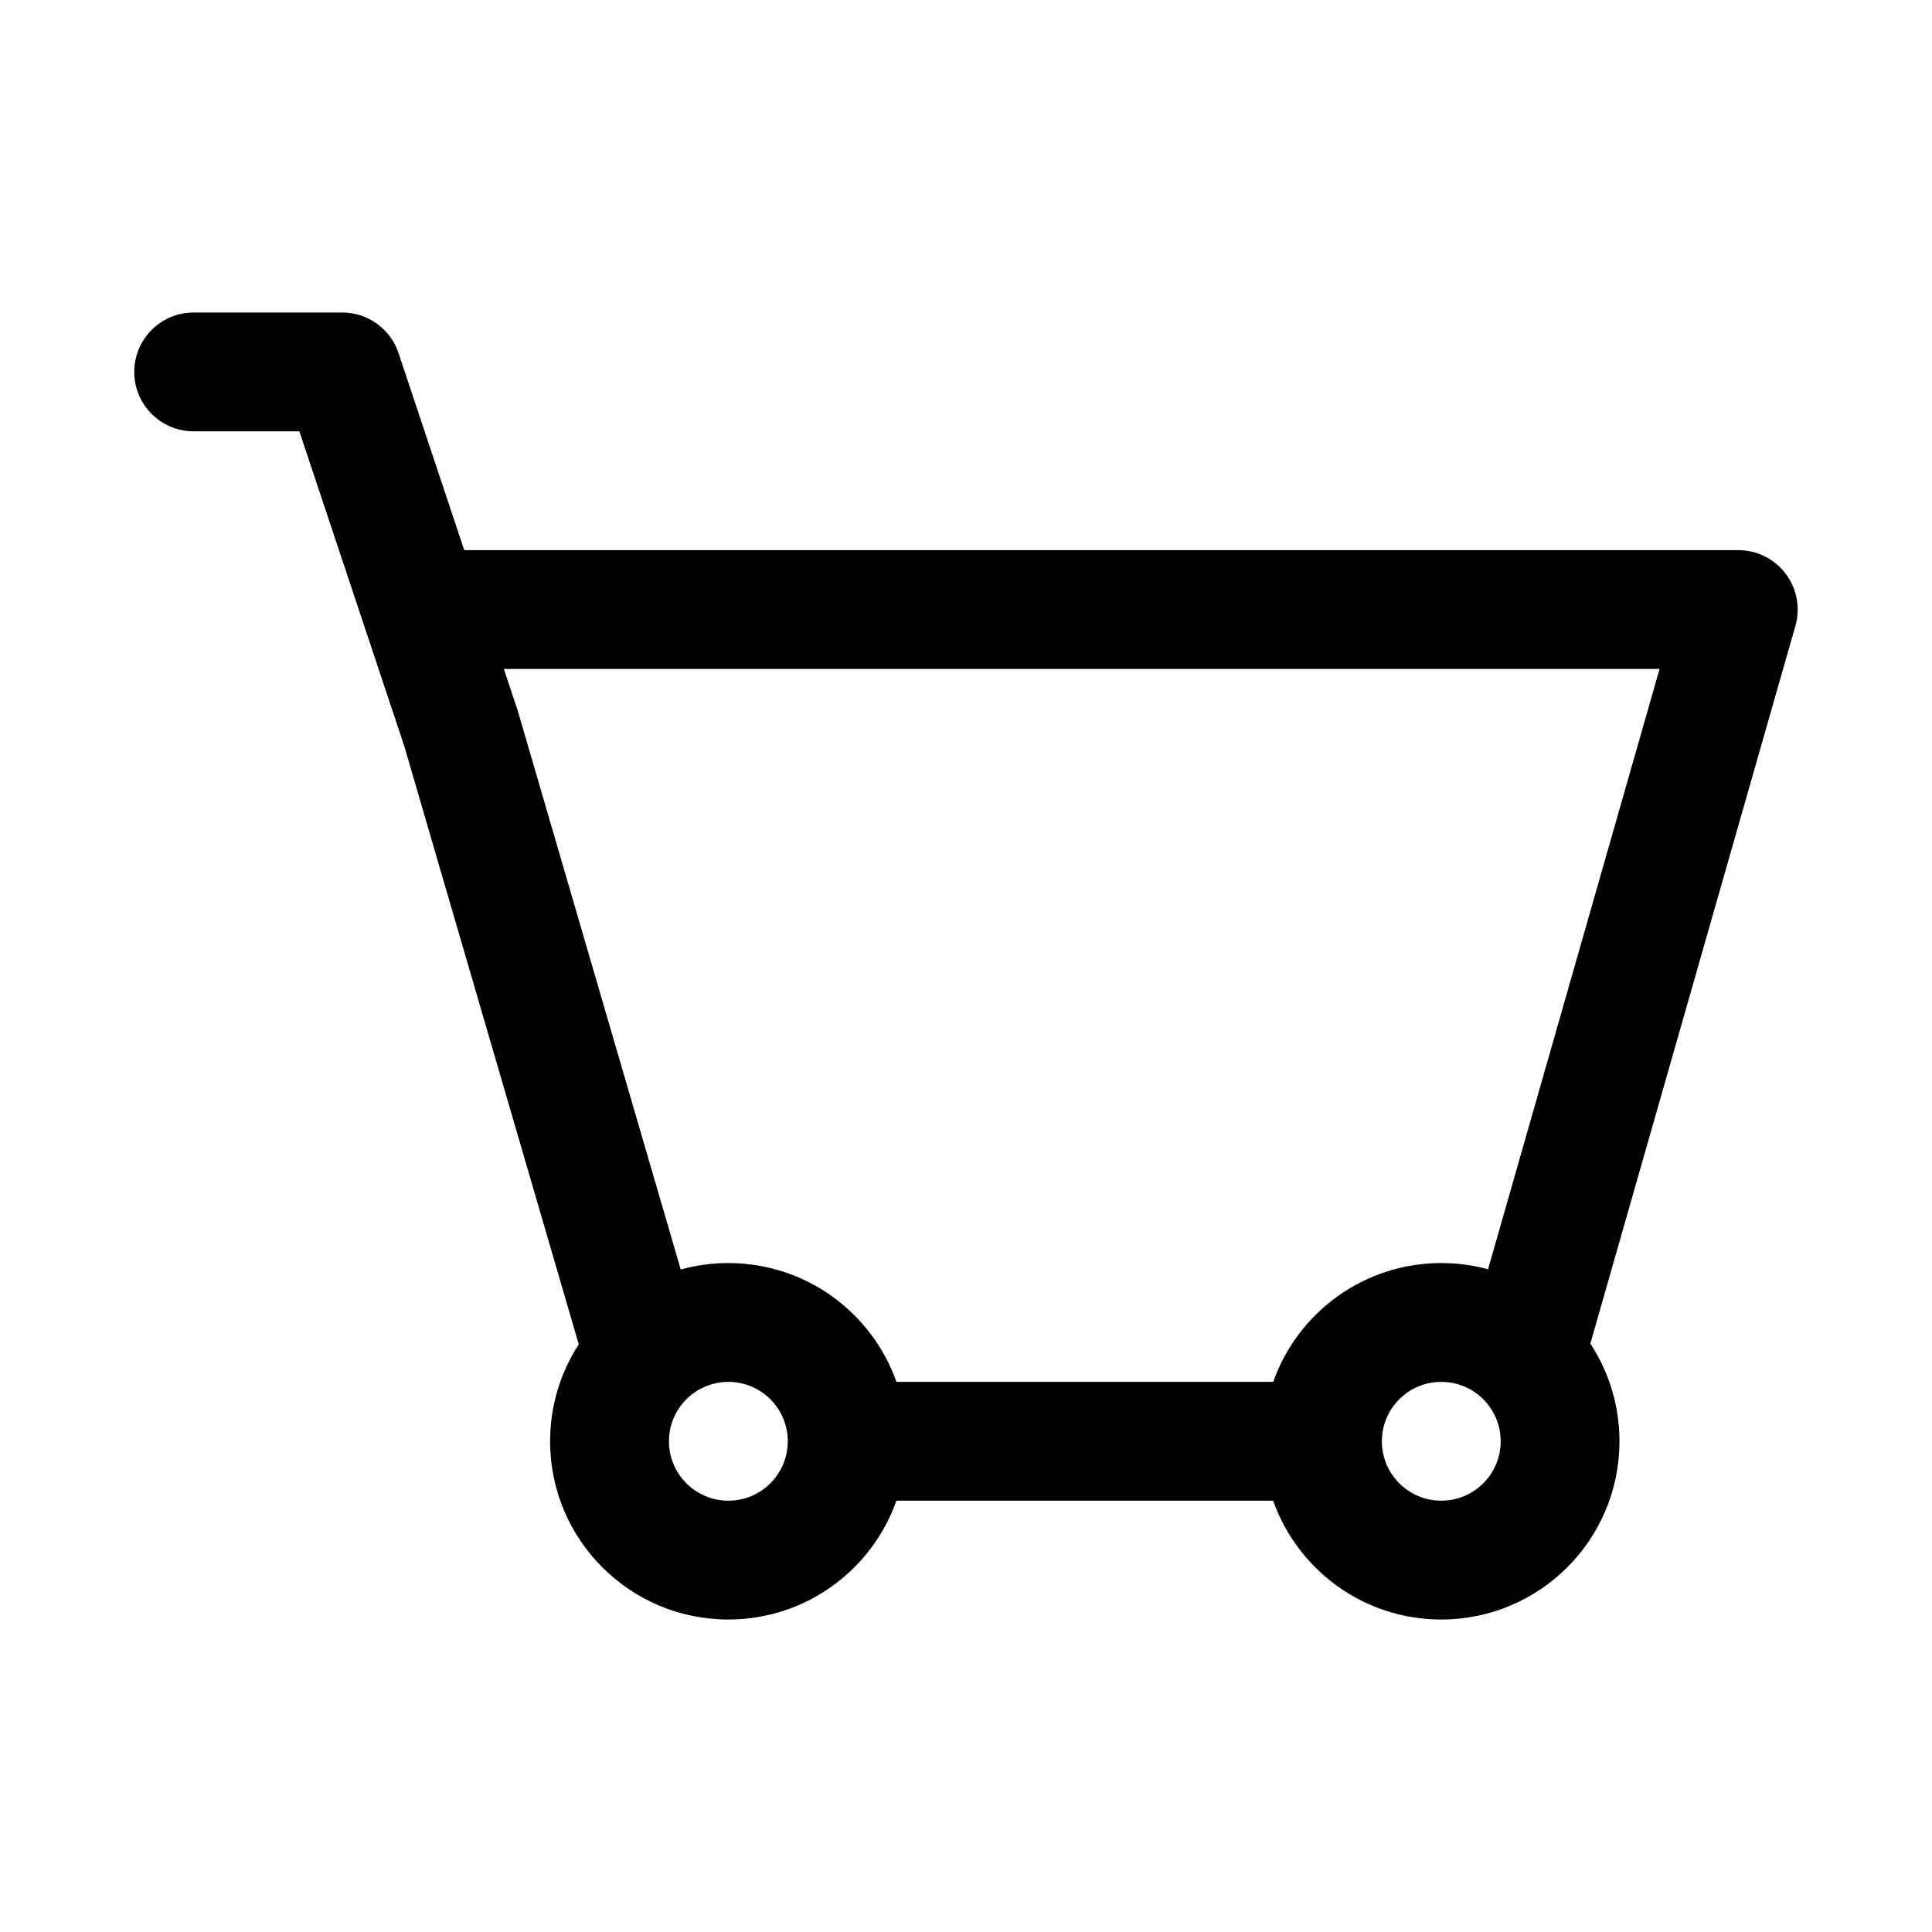
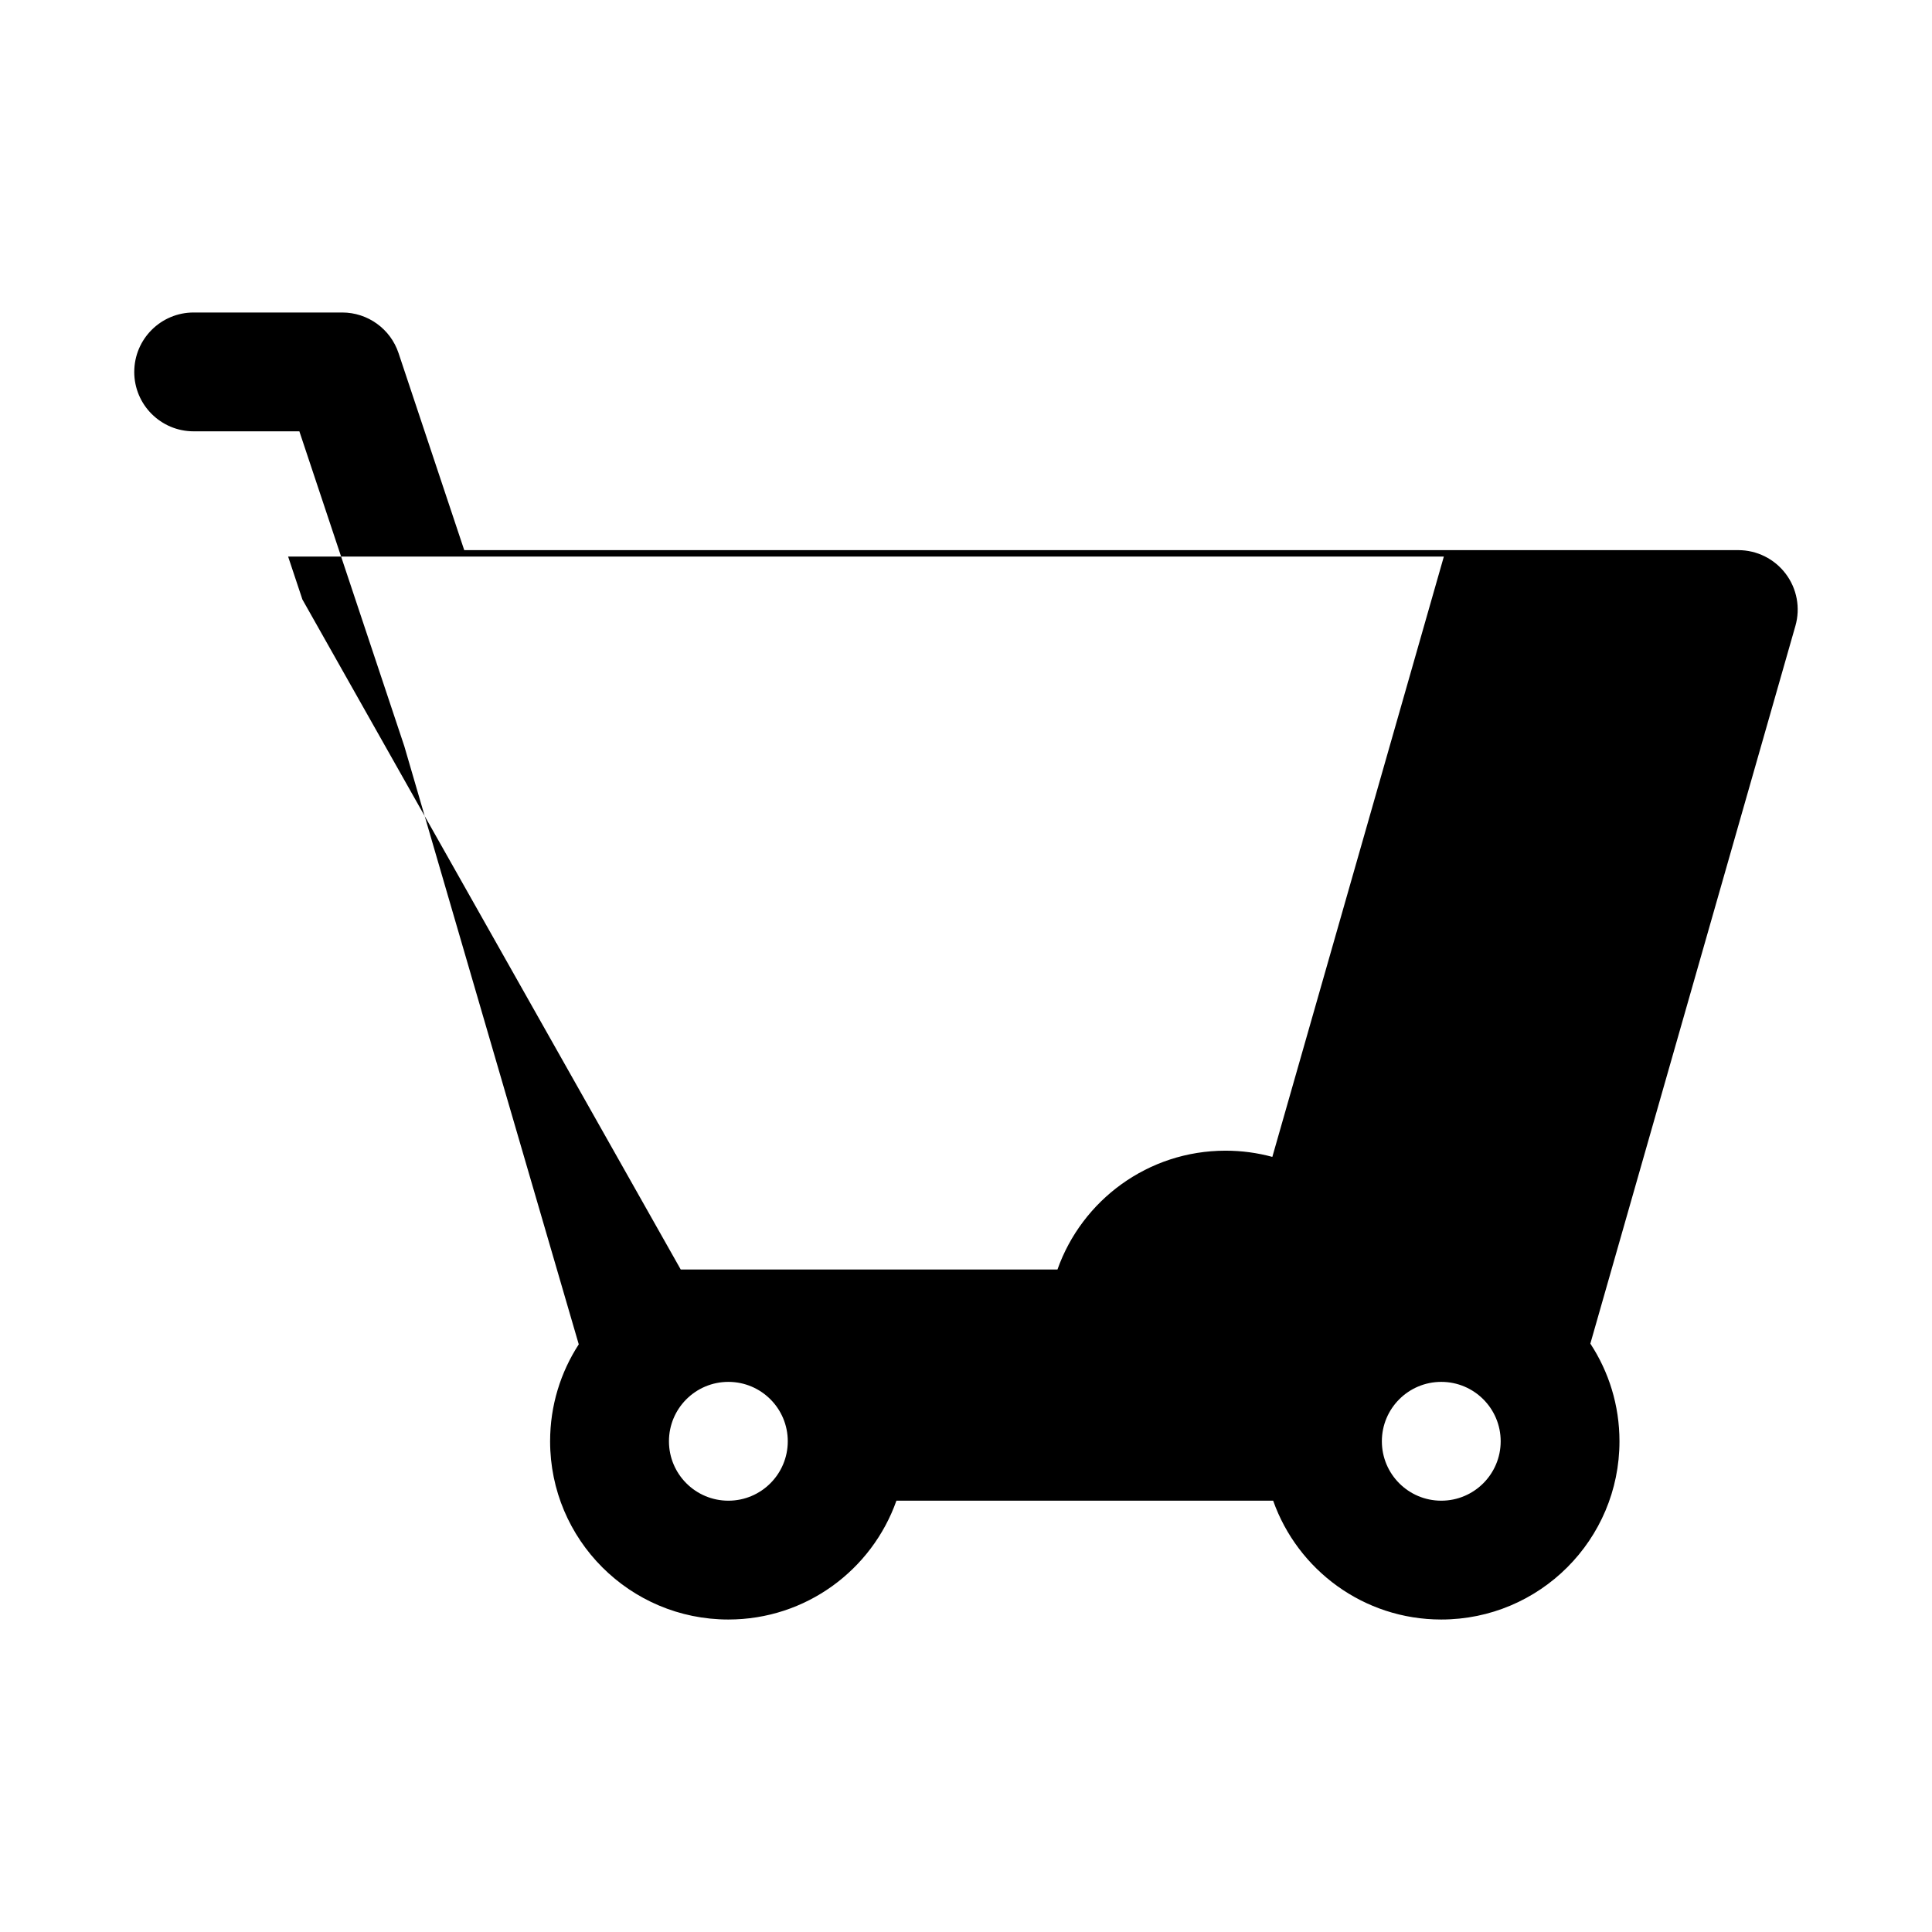
<svg xmlns="http://www.w3.org/2000/svg" fill="#000000" width="800px" height="800px" version="1.1" viewBox="144 144 512 512">
-   <path d="m179.58 242.56c0-8.695 7.047-15.746 15.742-15.746h39.363c6.773 0 12.793 4.336 14.934 10.766l17.406 52.211h337.64c4.941 0 9.594 2.32 12.566 6.266 2.977 3.941 3.93 9.055 2.57 13.805l-54.344 190.21c4.879 7.434 7.719 16.328 7.719 25.883 0 26.09-21.145 47.234-47.234 47.234-20.562 0-38.059-13.145-44.543-31.488h-99.84c-6.484 18.344-23.98 31.488-44.543 31.488-26.086 0-47.234-21.145-47.234-47.234 0-9.473 2.793-18.297 7.594-25.691l-46.238-158.54-27.805-83.418h-28.016c-8.695 0-15.742-7.047-15.742-15.742zm144.82 237.87c4.019-1.113 8.25-1.707 12.625-1.707 20.562 0 38.059 13.145 44.543 31.488h99.84c6.484-18.344 23.98-31.488 44.543-31.488 4.289 0 8.445 0.57 12.398 1.645l45.453-159.09h-306.28l3.586 10.766c0.062 0.191 0.125 0.379 0.18 0.57zm201.55 29.781c-8.695 0-15.742 7.047-15.742 15.742 0 8.695 7.047 15.746 15.742 15.746 8.695 0 15.746-7.051 15.746-15.746 0-8.695-7.051-15.742-15.746-15.742zm-204.67 15.742c0-8.695 7.051-15.742 15.746-15.742 8.695 0 15.742 7.047 15.742 15.742 0 8.695-7.047 15.746-15.742 15.746-8.695 0-15.746-7.051-15.746-15.746z" fill-rule="evenodd" />
+   <path d="m179.58 242.56c0-8.695 7.047-15.746 15.742-15.746h39.363c6.773 0 12.793 4.336 14.934 10.766l17.406 52.211h337.64c4.941 0 9.594 2.32 12.566 6.266 2.977 3.941 3.93 9.055 2.57 13.805l-54.344 190.21c4.879 7.434 7.719 16.328 7.719 25.883 0 26.09-21.145 47.234-47.234 47.234-20.562 0-38.059-13.145-44.543-31.488h-99.84c-6.484 18.344-23.98 31.488-44.543 31.488-26.086 0-47.234-21.145-47.234-47.234 0-9.473 2.793-18.297 7.594-25.691l-46.238-158.54-27.805-83.418h-28.016c-8.695 0-15.742-7.047-15.742-15.742zm144.82 237.87h99.84c6.484-18.344 23.98-31.488 44.543-31.488 4.289 0 8.445 0.57 12.398 1.645l45.453-159.09h-306.28l3.586 10.766c0.062 0.191 0.125 0.379 0.18 0.57zm201.55 29.781c-8.695 0-15.742 7.047-15.742 15.742 0 8.695 7.047 15.746 15.742 15.746 8.695 0 15.746-7.051 15.746-15.746 0-8.695-7.051-15.742-15.746-15.742zm-204.67 15.742c0-8.695 7.051-15.742 15.746-15.742 8.695 0 15.742 7.047 15.742 15.742 0 8.695-7.047 15.746-15.742 15.746-8.695 0-15.746-7.051-15.746-15.746z" fill-rule="evenodd" />
</svg>